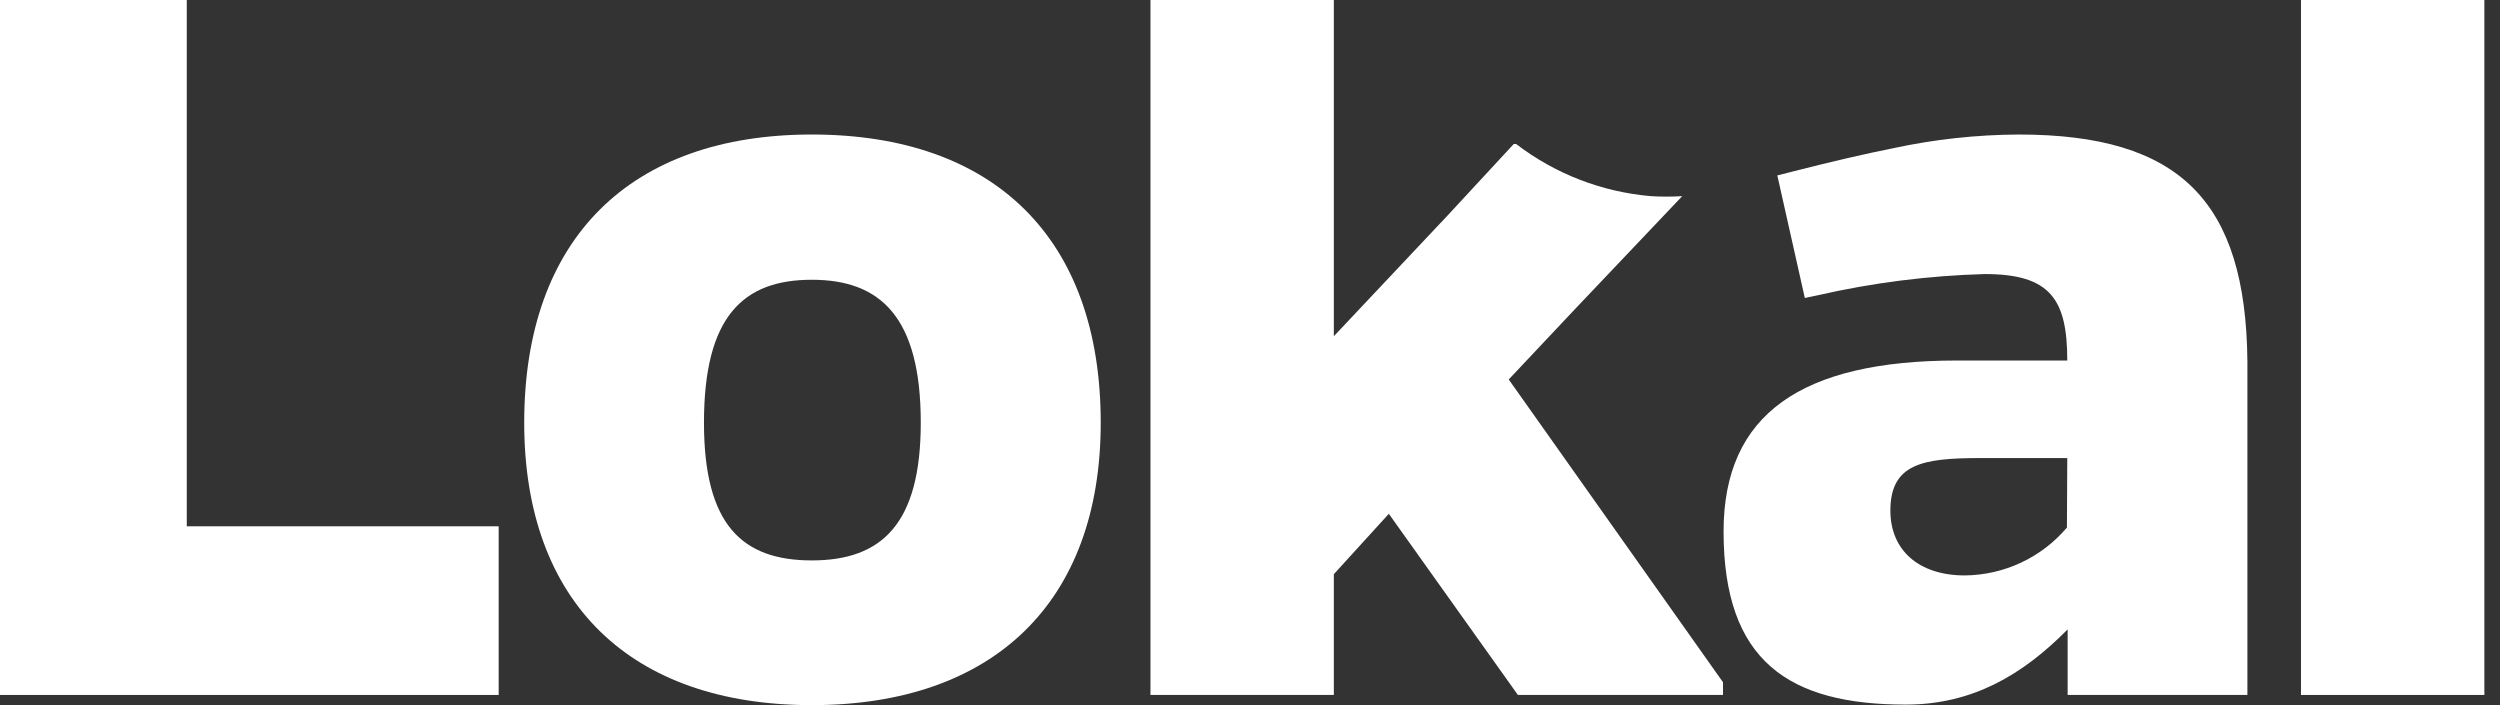
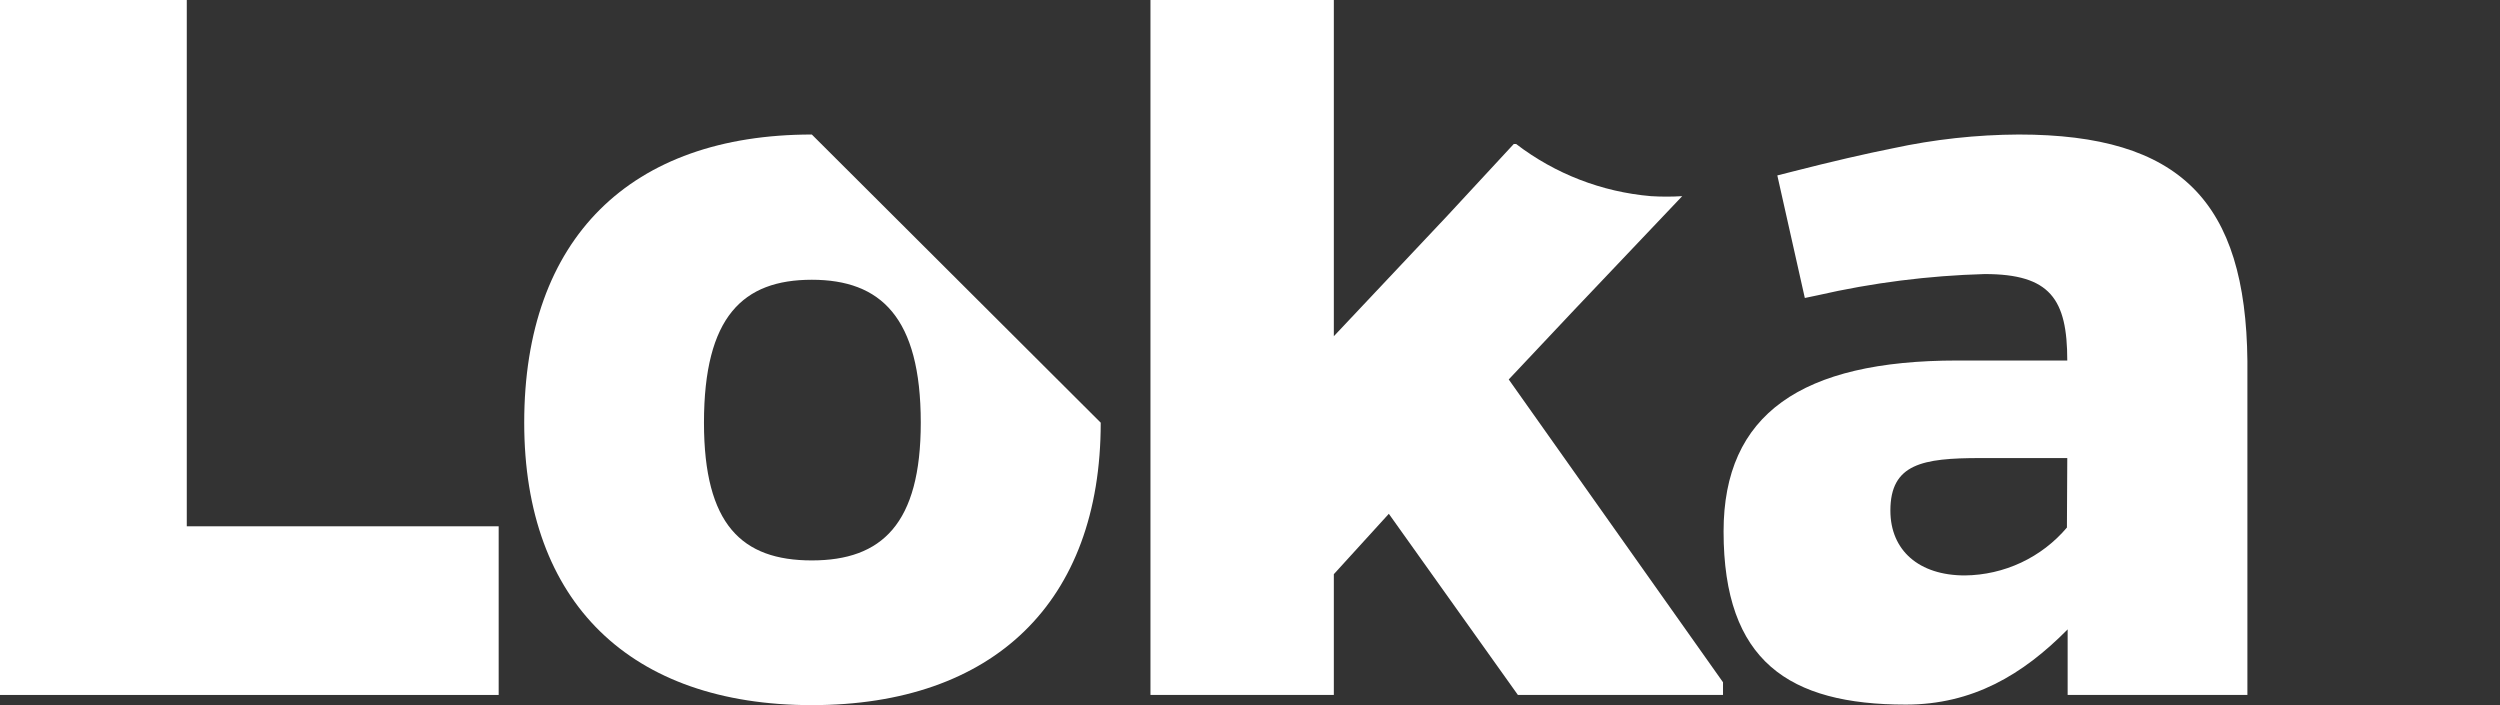
<svg xmlns="http://www.w3.org/2000/svg" width="156" height="44" viewBox="0 0 156 44" fill="none">
  <rect x="0" y="0" width="156" height="44" fill="#333333" stroke="none" />
-   <path d="M143.582 0V43.365H155.024V0H143.582Z" fill="white" />
  <path d="M11.655 32.841V0H0V43.365H31.117V32.841H11.655Z" fill="white" />
-   <path d="M50.658 8.394C39.352 8.394 32.711 14.86 32.711 26.375C32.711 37.601 39.352 44 50.658 44C61.965 44 68.685 37.601 68.685 26.375C68.685 14.86 62.033 8.394 50.658 8.394ZM50.658 34.97C46.295 34.97 43.928 32.741 43.928 26.375C43.928 19.754 46.362 17.457 50.658 17.457C54.955 17.457 57.456 19.798 57.456 26.375C57.456 32.696 55.022 34.97 50.658 34.97Z" fill="white" />
+   <path d="M50.658 8.394C39.352 8.394 32.711 14.86 32.711 26.375C32.711 37.601 39.352 44 50.658 44C61.965 44 68.685 37.601 68.685 26.375ZM50.658 34.97C46.295 34.97 43.928 32.741 43.928 26.375C43.928 19.754 46.362 17.457 50.658 17.457C54.955 17.457 57.456 19.798 57.456 26.375C57.456 32.696 55.022 34.97 50.658 34.97Z" fill="white" />
  <path d="M94.145 23.678L98.239 19.33L104.97 12.24C104.32 12.28 103.668 12.28 103.018 12.24C99.958 11.979 97.037 10.849 94.605 8.985H94.459L90.331 13.444L83.231 20.98V0H71.789V43.365H83.231V35.829L86.663 32.061L94.717 43.365H107.516V42.573L94.145 23.678Z" fill="white" />
  <path d="M125.97 8.394C123.329 8.407 120.697 8.695 118.117 9.253C116.39 9.598 114.36 10.066 111.869 10.702L110.905 10.947L112.621 18.594L113.417 18.427C116.842 17.643 120.337 17.199 123.849 17.101C127.933 17.101 128.998 18.661 128.998 22.496H122.133C112.408 22.496 107.551 25.84 107.551 33.164C107.551 41.269 111.634 43.967 118.925 43.967C123.075 43.967 126.216 42.116 129.021 39.273V43.365H140.238V22.529C140.137 12.575 136.054 8.394 125.97 8.394ZM128.976 32.919C128.193 33.844 127.219 34.59 126.119 35.106C125.019 35.621 123.82 35.895 122.604 35.907C119.744 35.907 117.96 34.346 117.96 31.86C117.96 28.939 119.968 28.583 123.569 28.583H128.998L128.976 32.919Z" fill="white" />
</svg>